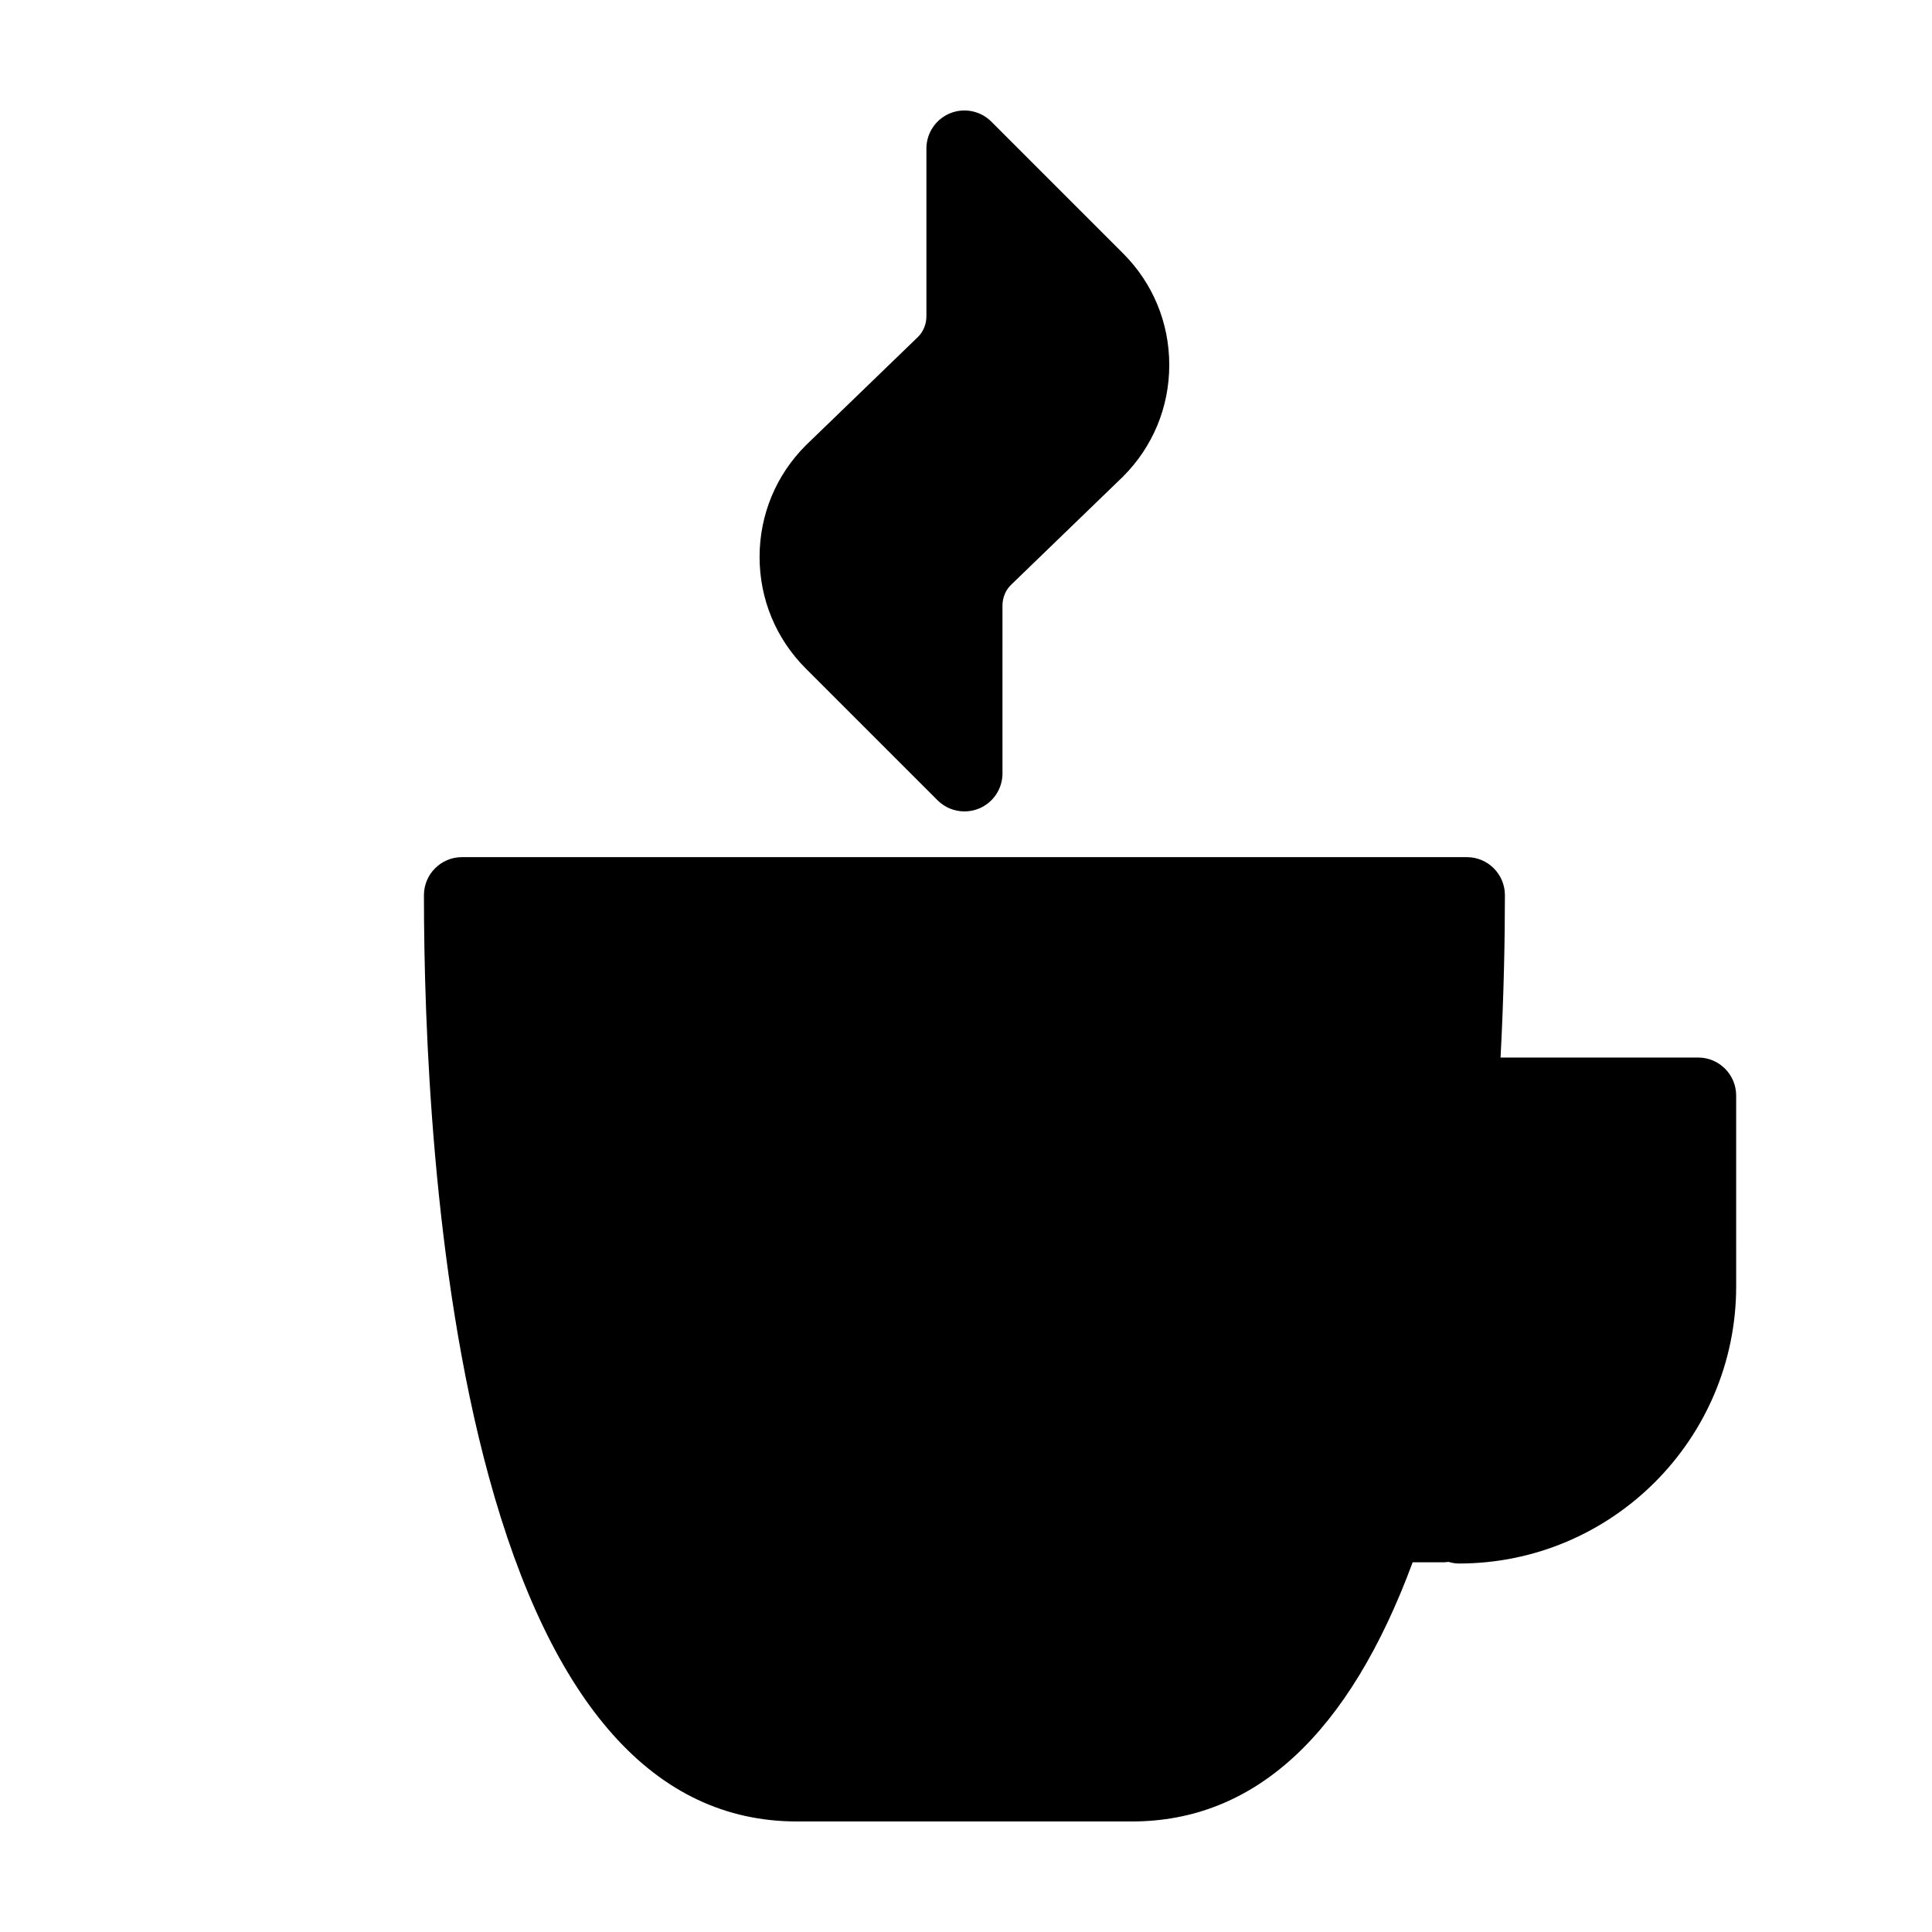
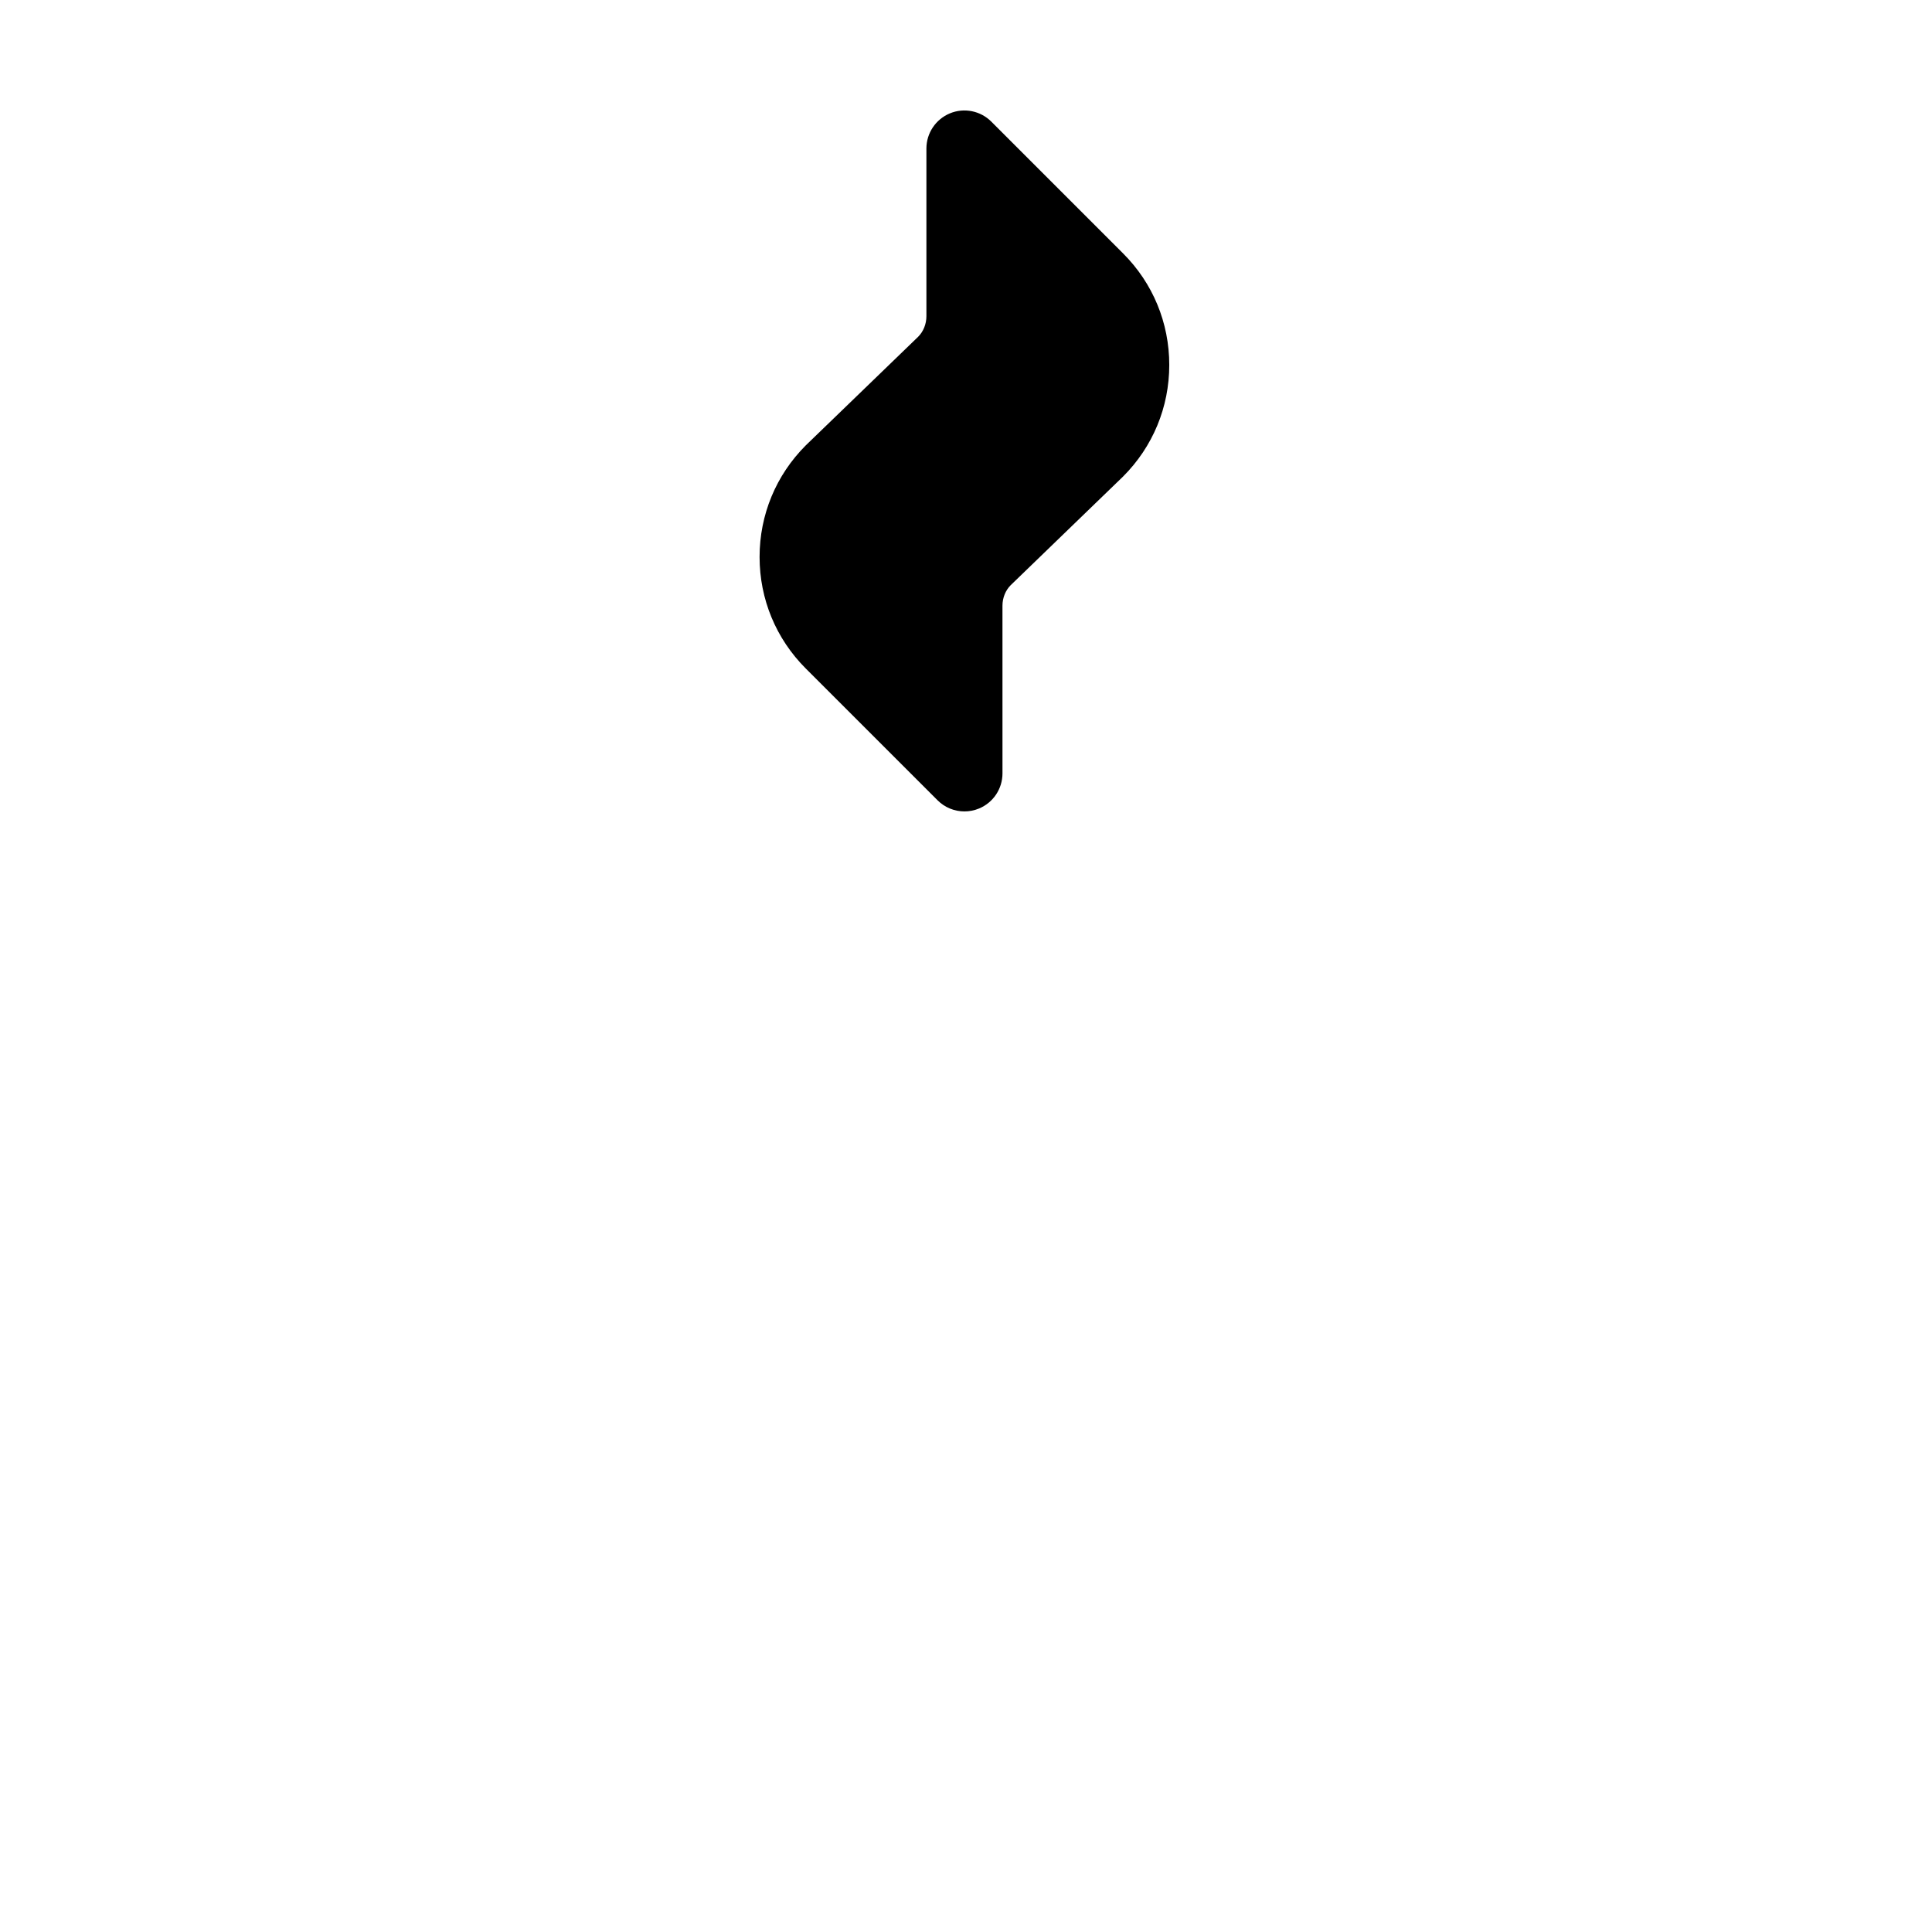
<svg xmlns="http://www.w3.org/2000/svg" fill="#000000" width="800px" height="800px" version="1.1" viewBox="144 144 512 512">
  <g>
    <path d="m392.46 356.08c1.926 1.93 4.504 2.953 7.129 2.953 1.301 0 2.609-0.25 3.859-0.766 3.769-1.562 6.219-5.234 6.219-9.309l-0.004-44.434c0-2.106 0.816-4.086 2.188-5.453l29.77-28.781c7.894-7.894 12.246-18.395 12.246-29.574s-4.344-21.68-12.246-29.57l-34.91-34.914c-2.883-2.883-7.219-3.75-10.984-2.188-3.762 1.566-6.219 5.238-6.219 9.312v44.438c0 2.106-0.82 4.086-2.188 5.453l-29.781 28.781c-7.894 7.898-12.242 18.398-12.242 29.57 0 11.176 4.348 21.676 12.246 29.57z" />
-     <path d="m594.03 424.26h-52.367c0.887-16.773 1.152-31.664 1.152-43.031 0-5.562-4.516-10.078-10.078-10.078h-266.31c-5.562 0-10.078 4.516-10.078 10.078 0 34.012 2.227 99.254 17.16 153.97 16.574 60.73 44.055 91.508 81.688 91.508h88.777c32.57 0 57.523-23.109 74.398-68.68h8.309c0.395 0 0.777-0.074 1.164-0.117 0.887 0.262 1.805 0.438 2.781 0.438 40.516 0 73.48-32.965 73.48-73.484l-0.004-50.527c0.004-5.559-4.512-10.078-10.07-10.078z" />
  </g>
</svg>